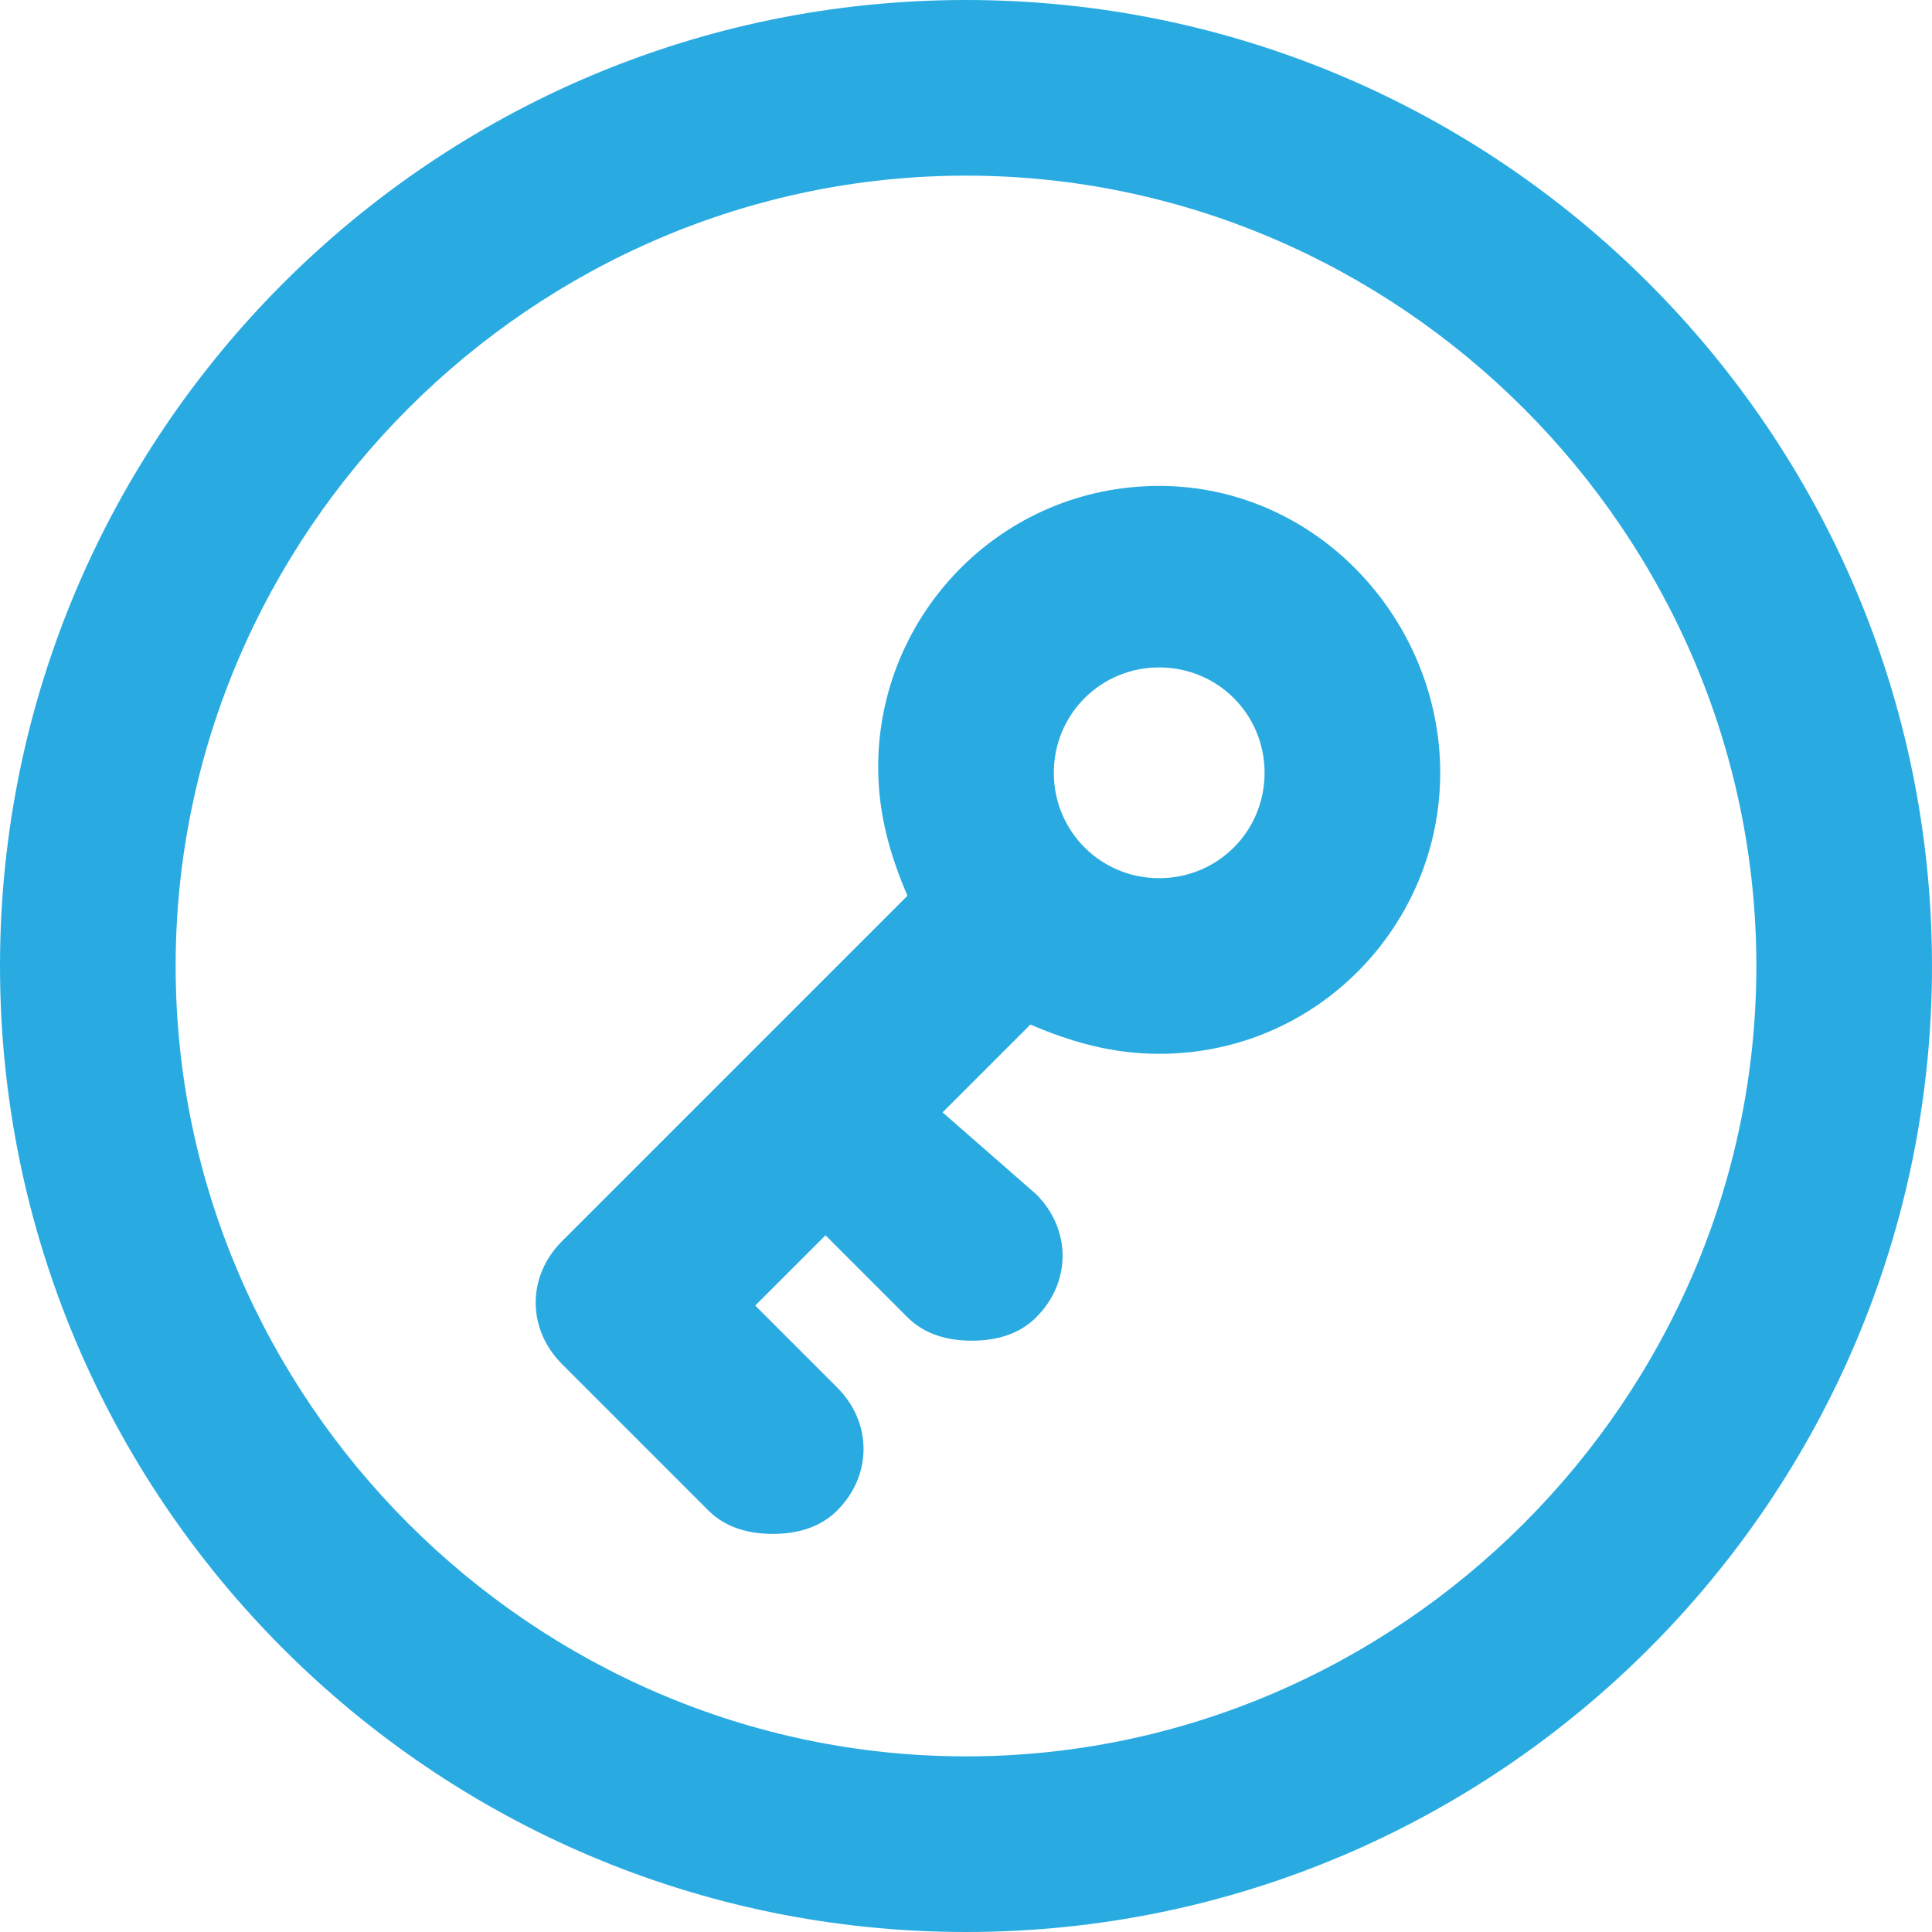
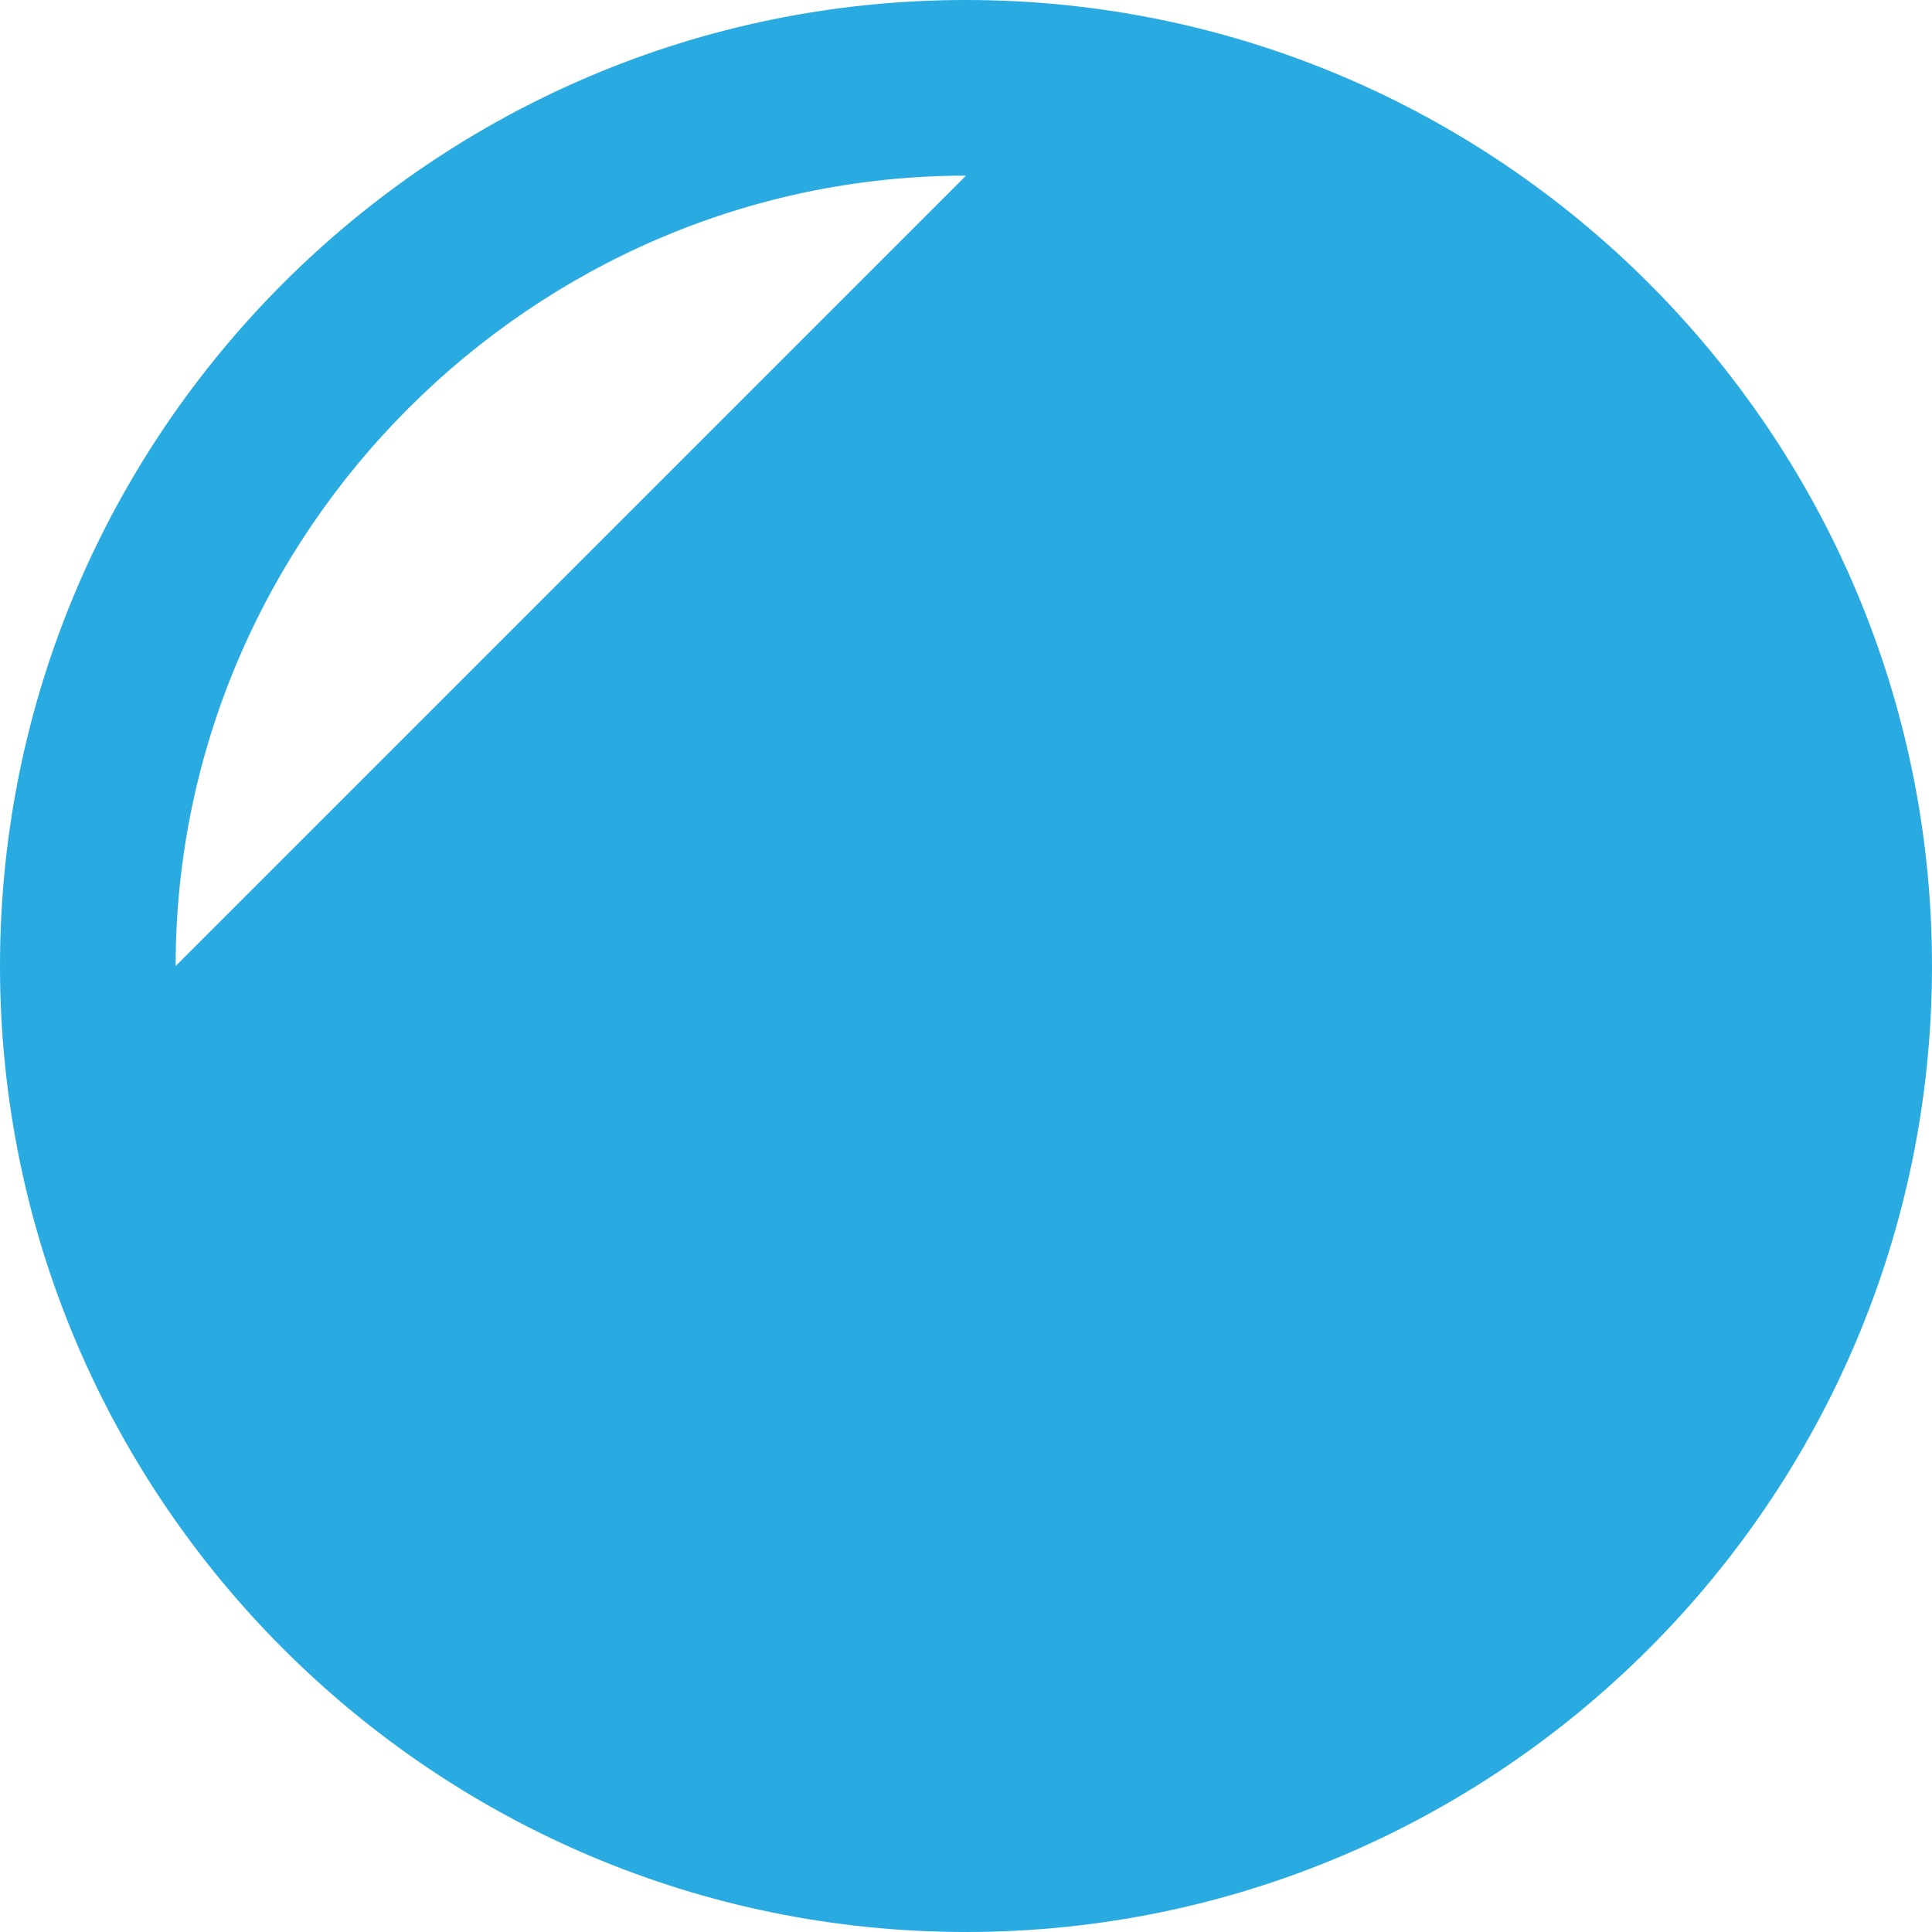
<svg xmlns="http://www.w3.org/2000/svg" xml:space="preserve" width="33" height="33">
  <switch>
    <g>
      <g fill="#29ABE2">
-         <path d="M16.5 33C7.4 33 0 25.6 0 16.5S7.4 0 16.5 0 33 7.4 33 16.5 25.6 33 16.5 33zm0-30C9.1 3 3 9.1 3 16.5S9.1 30 16.5 30 30 23.9 30 16.5 23.9 3 16.5 3z" />
-         <path d="M19.8 8.3c-2.7 0-4.8 2.2-4.8 4.8 0 .8.2 1.5.5 2.2l-5.9 5.9c-.6.6-.6 1.5 0 2.1l2.5 2.5c.3.3.7.4 1.1.4s.8-.1 1.1-.4c.6-.6.6-1.5 0-2.1l-1.4-1.4 1.2-1.2 1.4 1.4c.3.3.7.4 1.1.4s.8-.1 1.1-.4c.6-.6.6-1.5 0-2.1L16.1 19l1.5-1.5c.7.3 1.4.5 2.2.5 2.7 0 4.8-2.2 4.8-4.8s-2.1-4.9-4.8-4.9zm0 6.7c-1 0-1.8-.8-1.8-1.8s.8-1.8 1.8-1.8 1.8.8 1.8 1.8-.8 1.8-1.8 1.8z" />
+         <path d="M16.5 33C7.4 33 0 25.6 0 16.5S7.4 0 16.5 0 33 7.4 33 16.5 25.6 33 16.5 33zm0-30C9.1 3 3 9.1 3 16.5z" />
      </g>
    </g>
  </switch>
</svg>